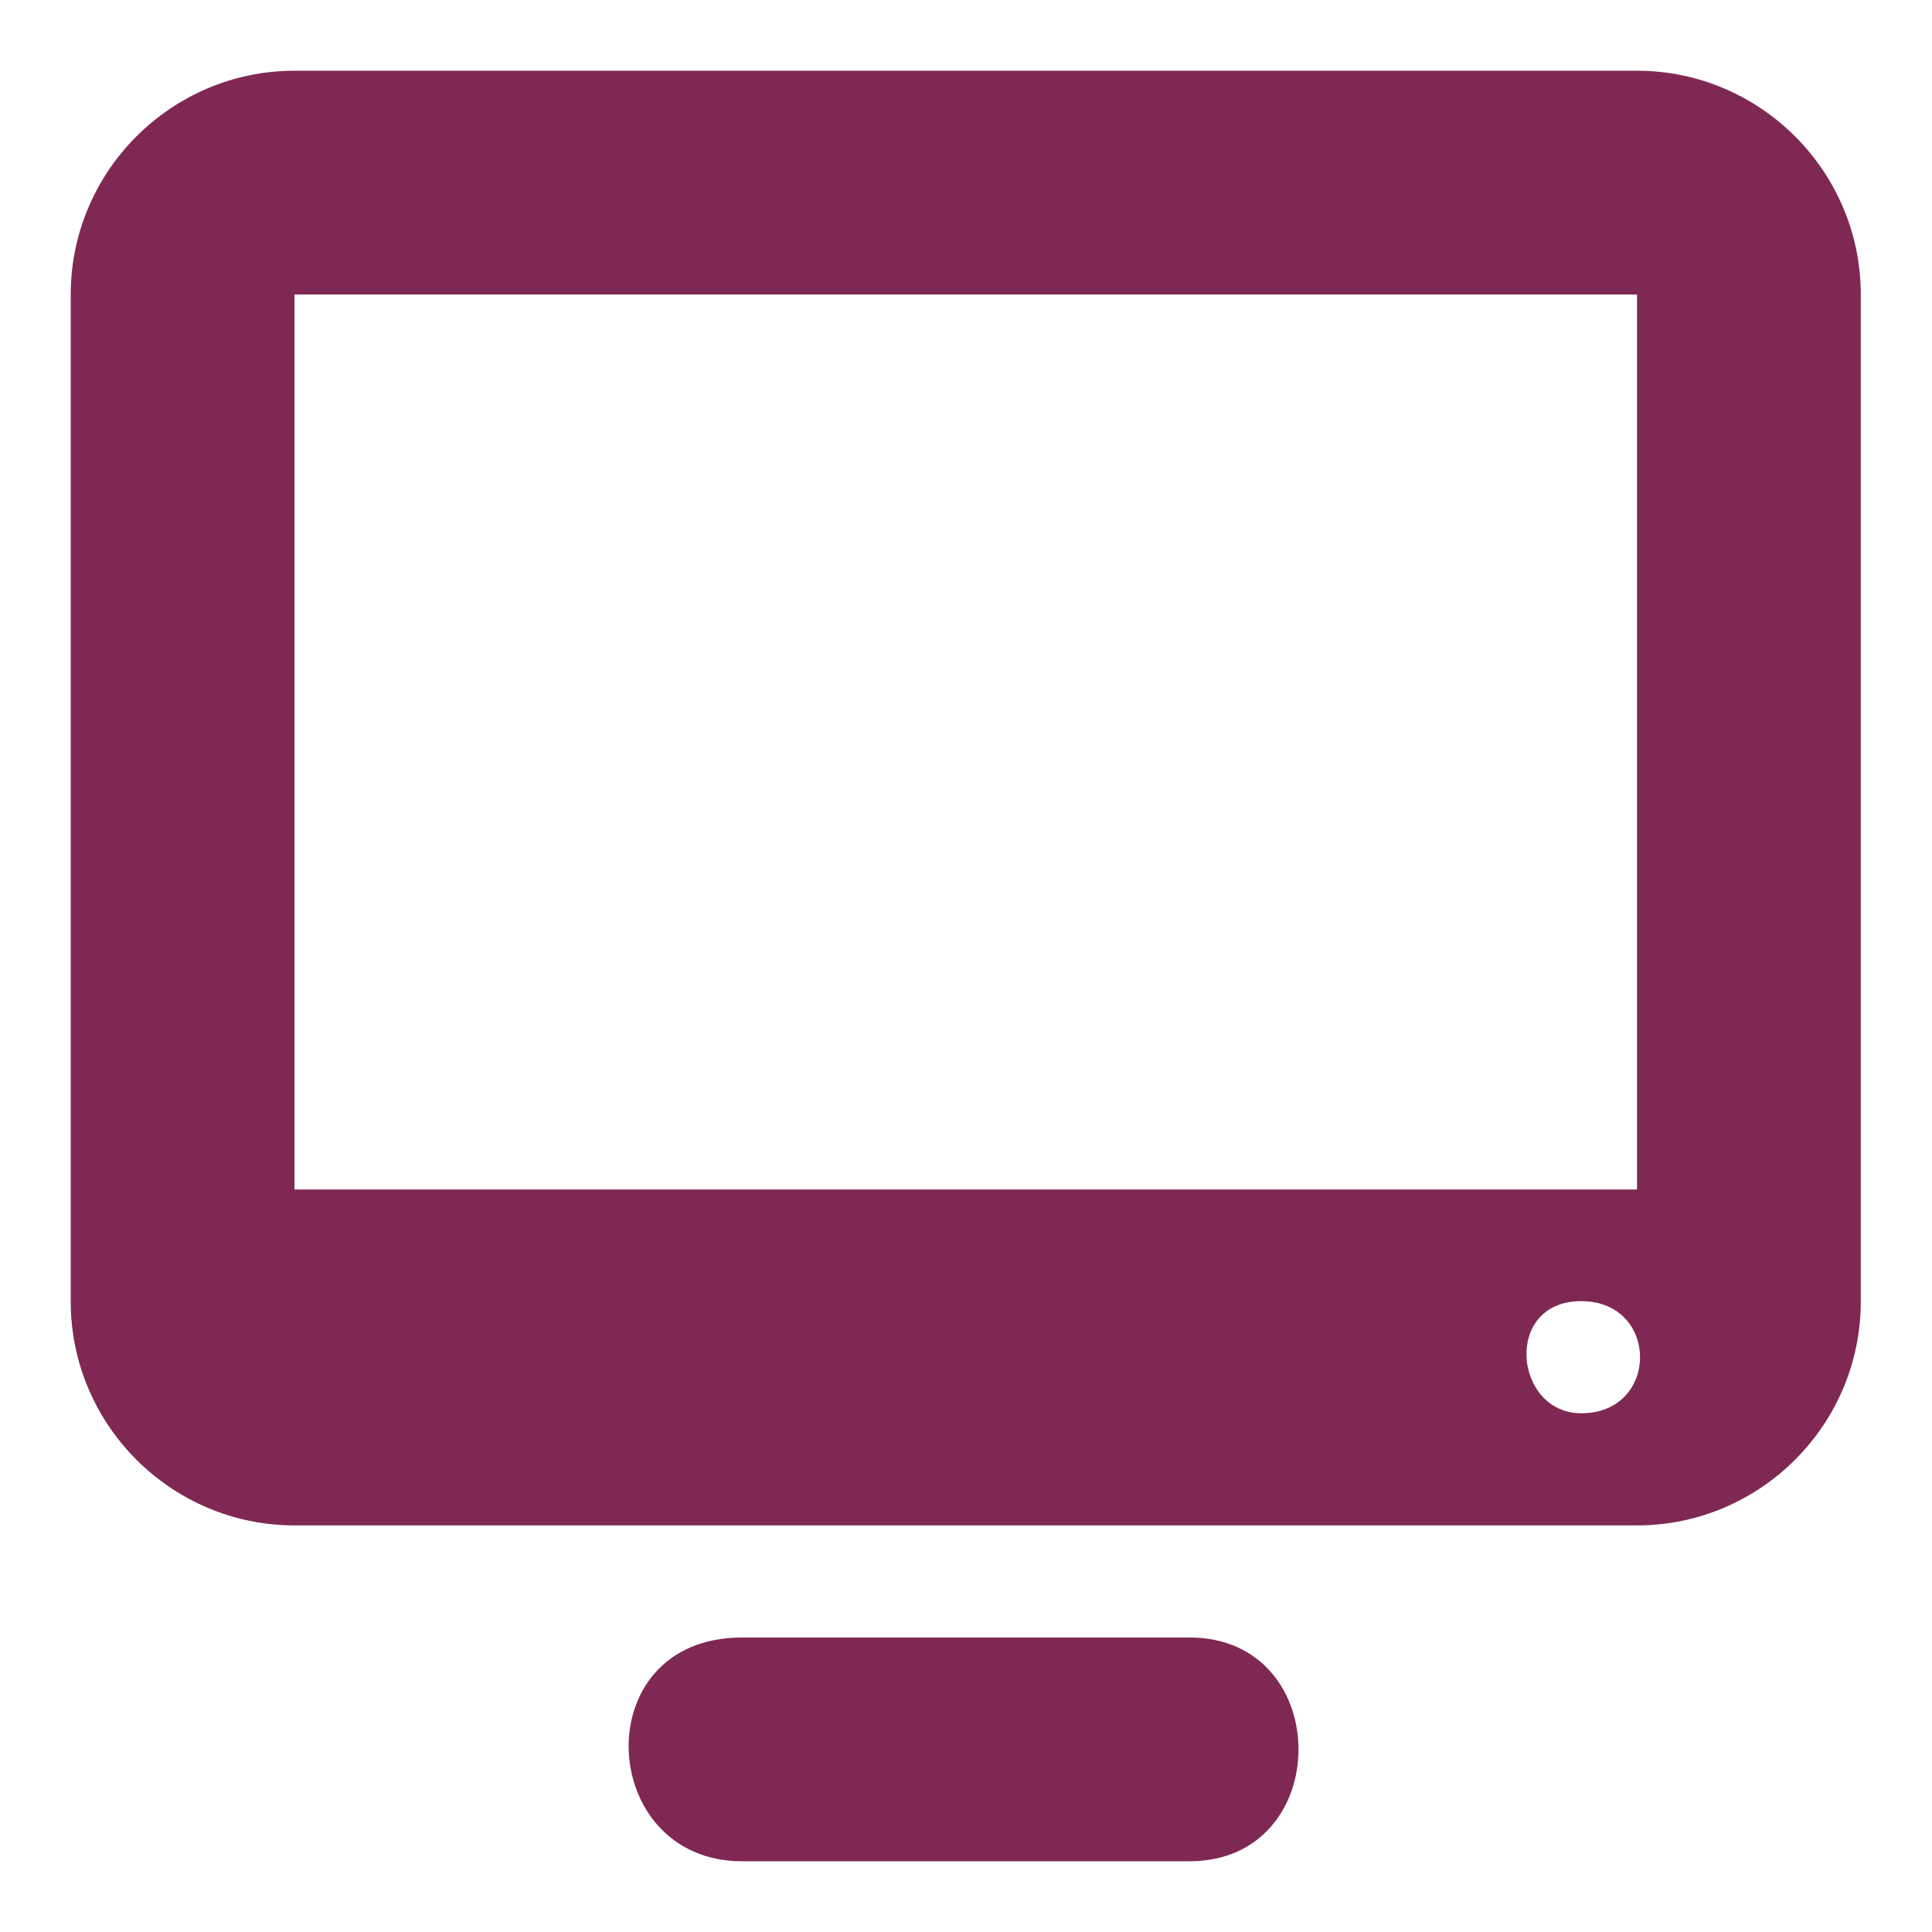
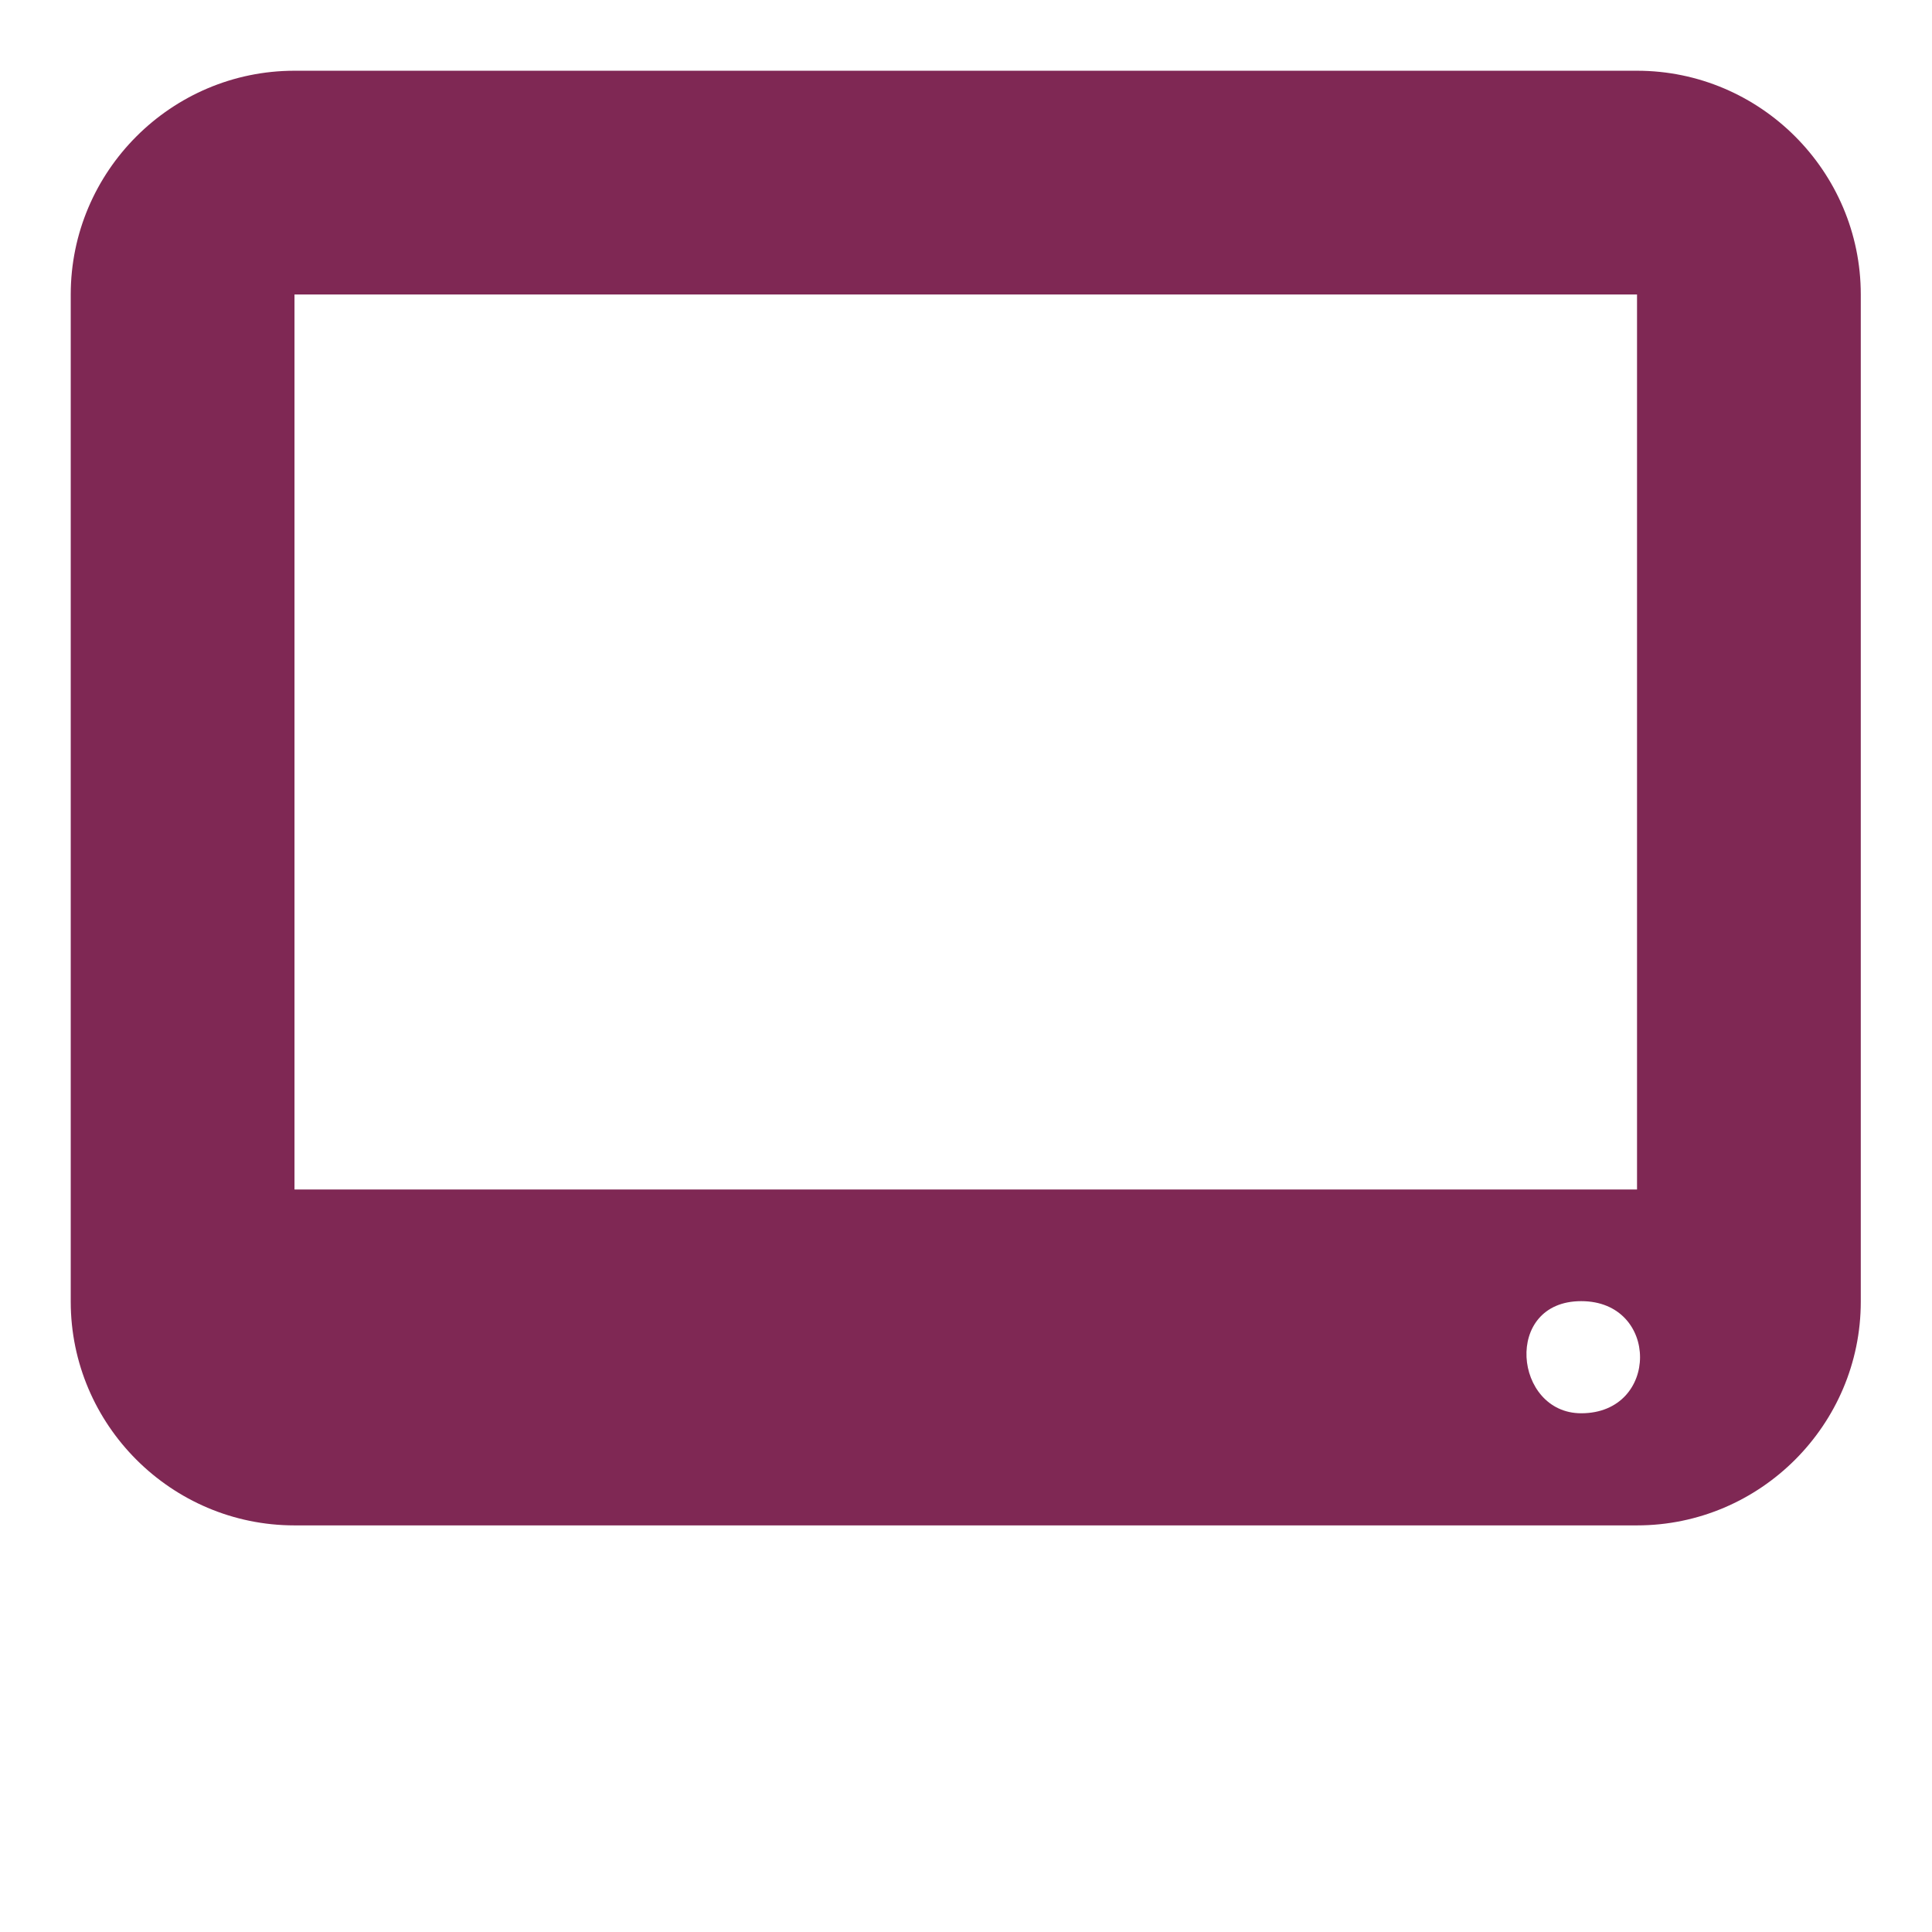
<svg xmlns="http://www.w3.org/2000/svg" id="Layer_1" version="1.1" viewBox="0 0 40.15 40.15">
-   <path d="M24.72,34.03h-9.3c-3.26,0-3.02,4.65,0,4.65h9.3c3.02,0,3.02-4.65,0-4.65Z" fill="#7f2854" />
  <path d="M34.03,1.47H6.12C3.56,1.47,1.47,3.56,1.47,6.12v20.93c0,2.56,2.09,4.65,4.65,4.65h27.9c2.56,0,4.65-2.09,4.65-4.65V6.12c0-2.56-2.09-4.65-4.65-4.65ZM32.86,29.37c-1.4,0-1.63-2.33,0-2.33s1.63,2.33,0,2.33ZM34.03,24.72H6.12V6.12h27.9v18.6Z" fill="#7f2854" />
</svg>